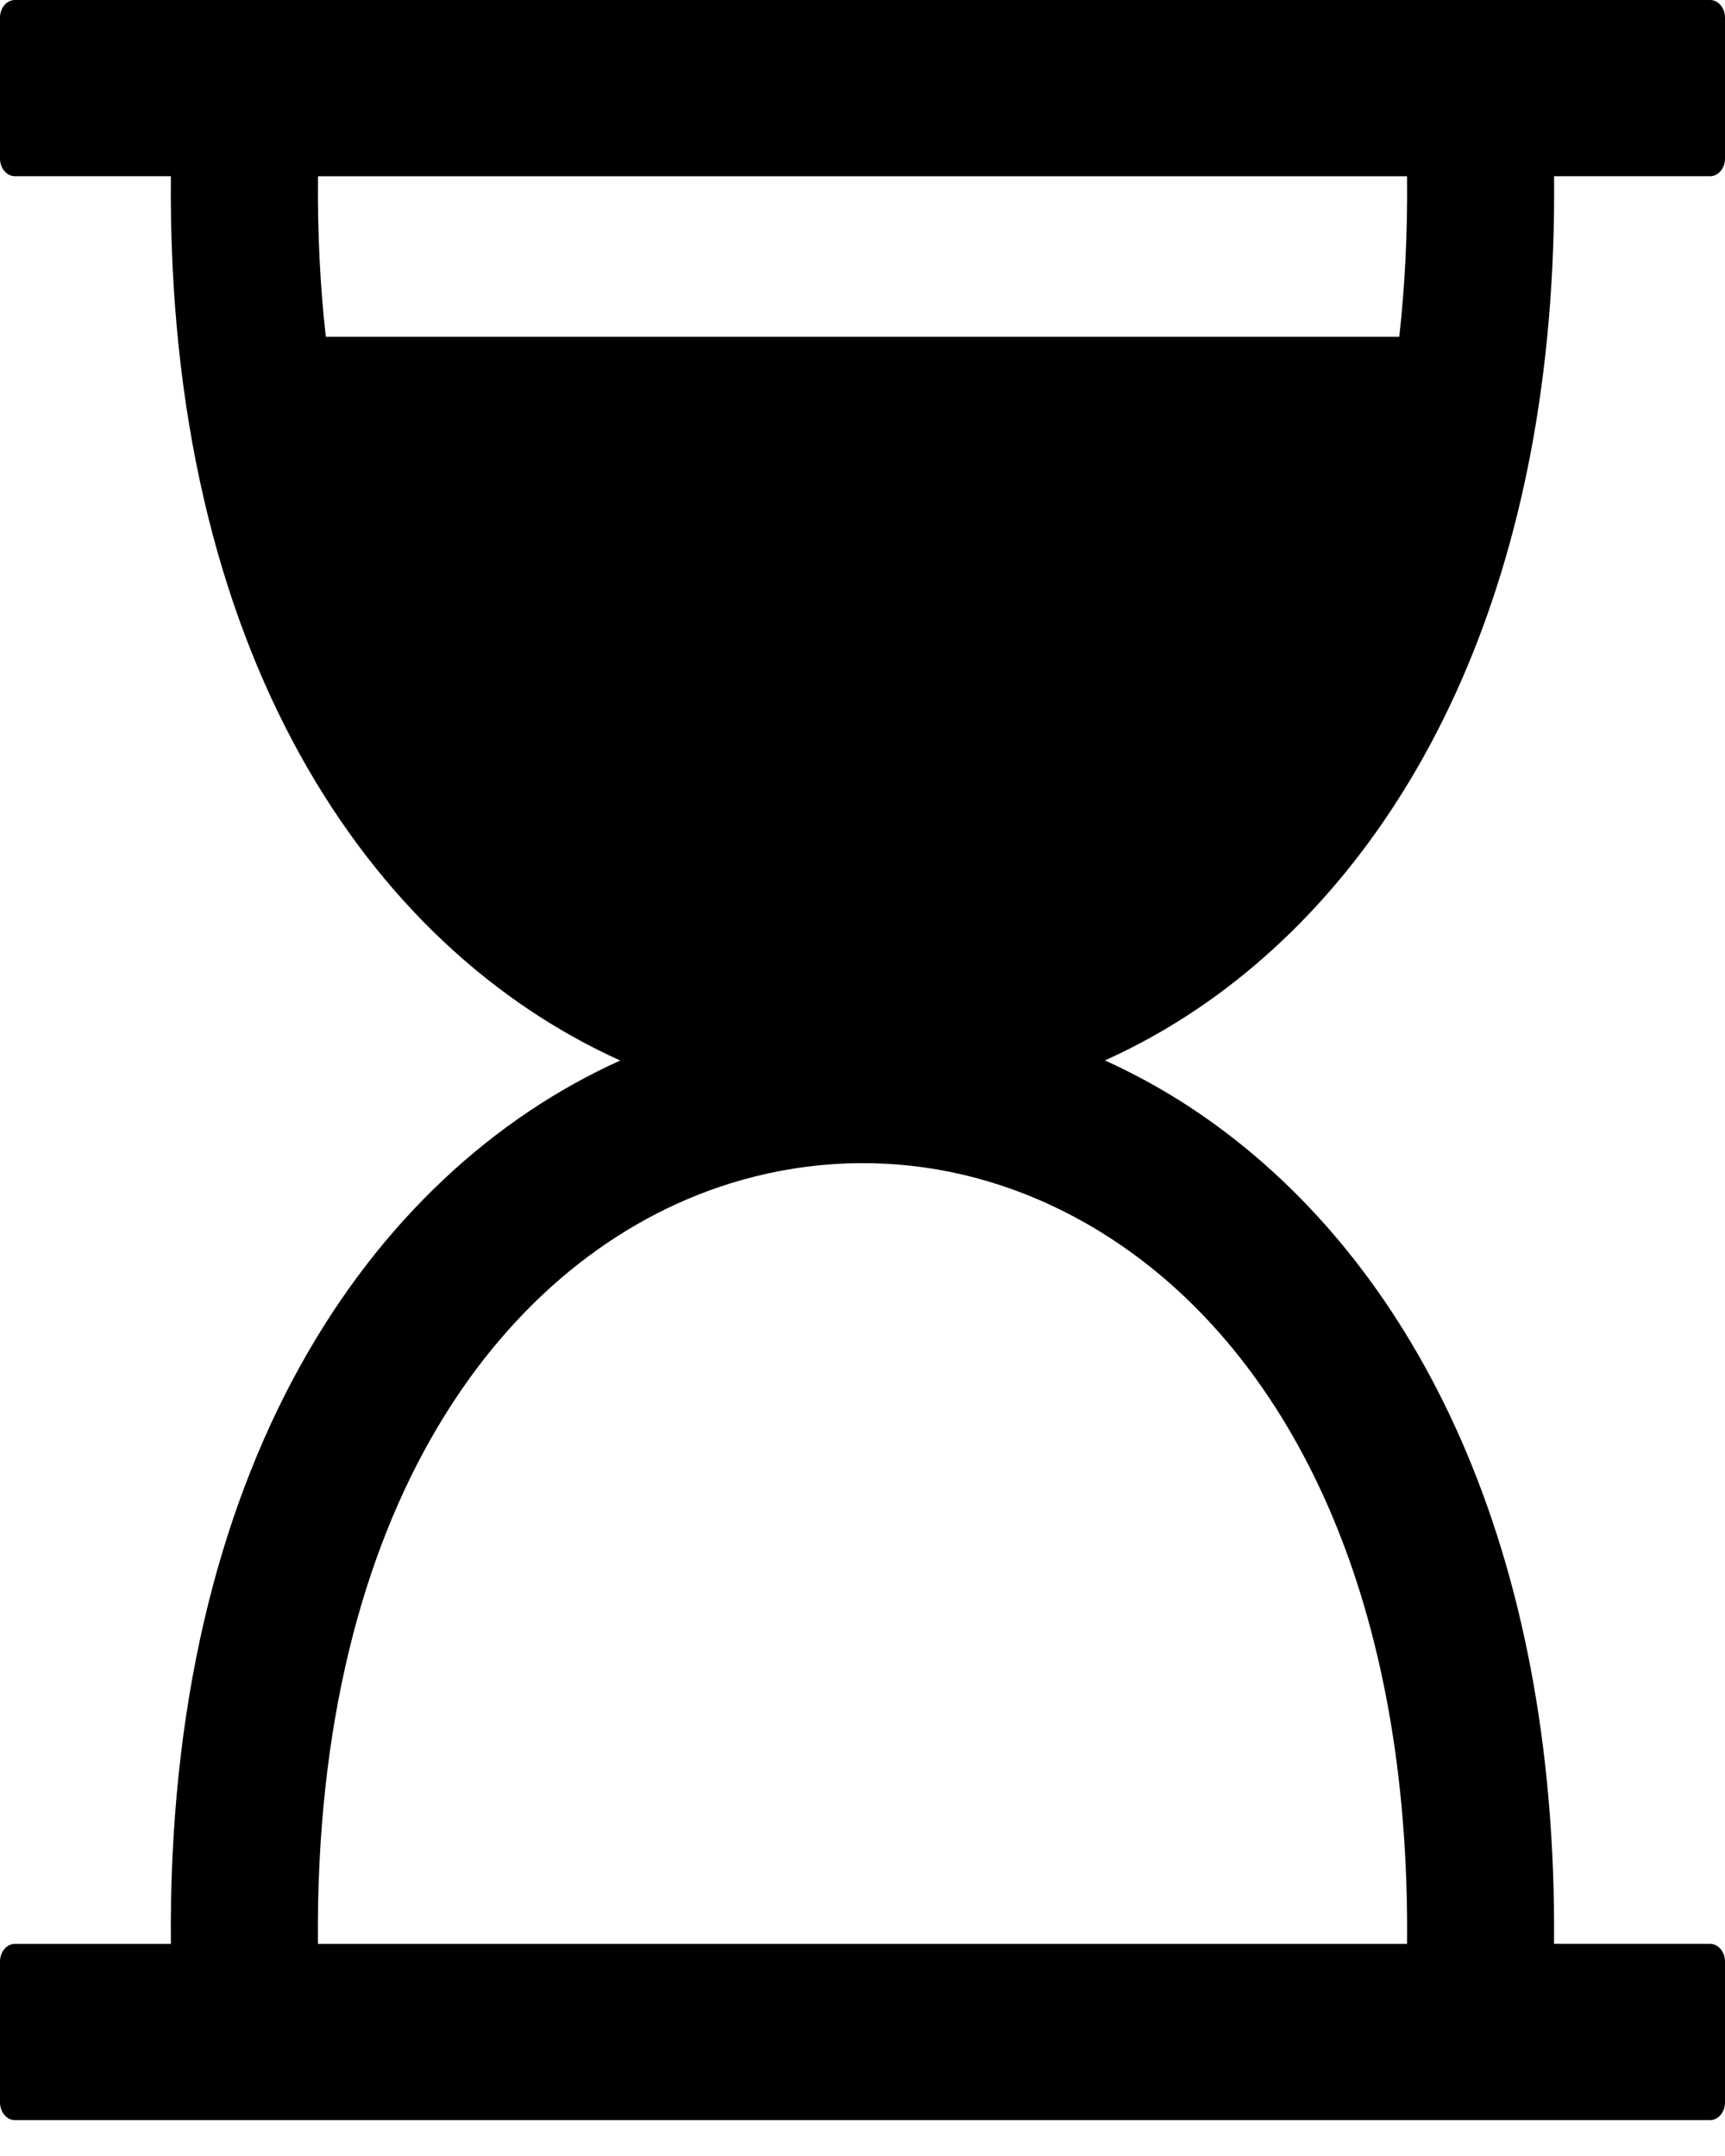
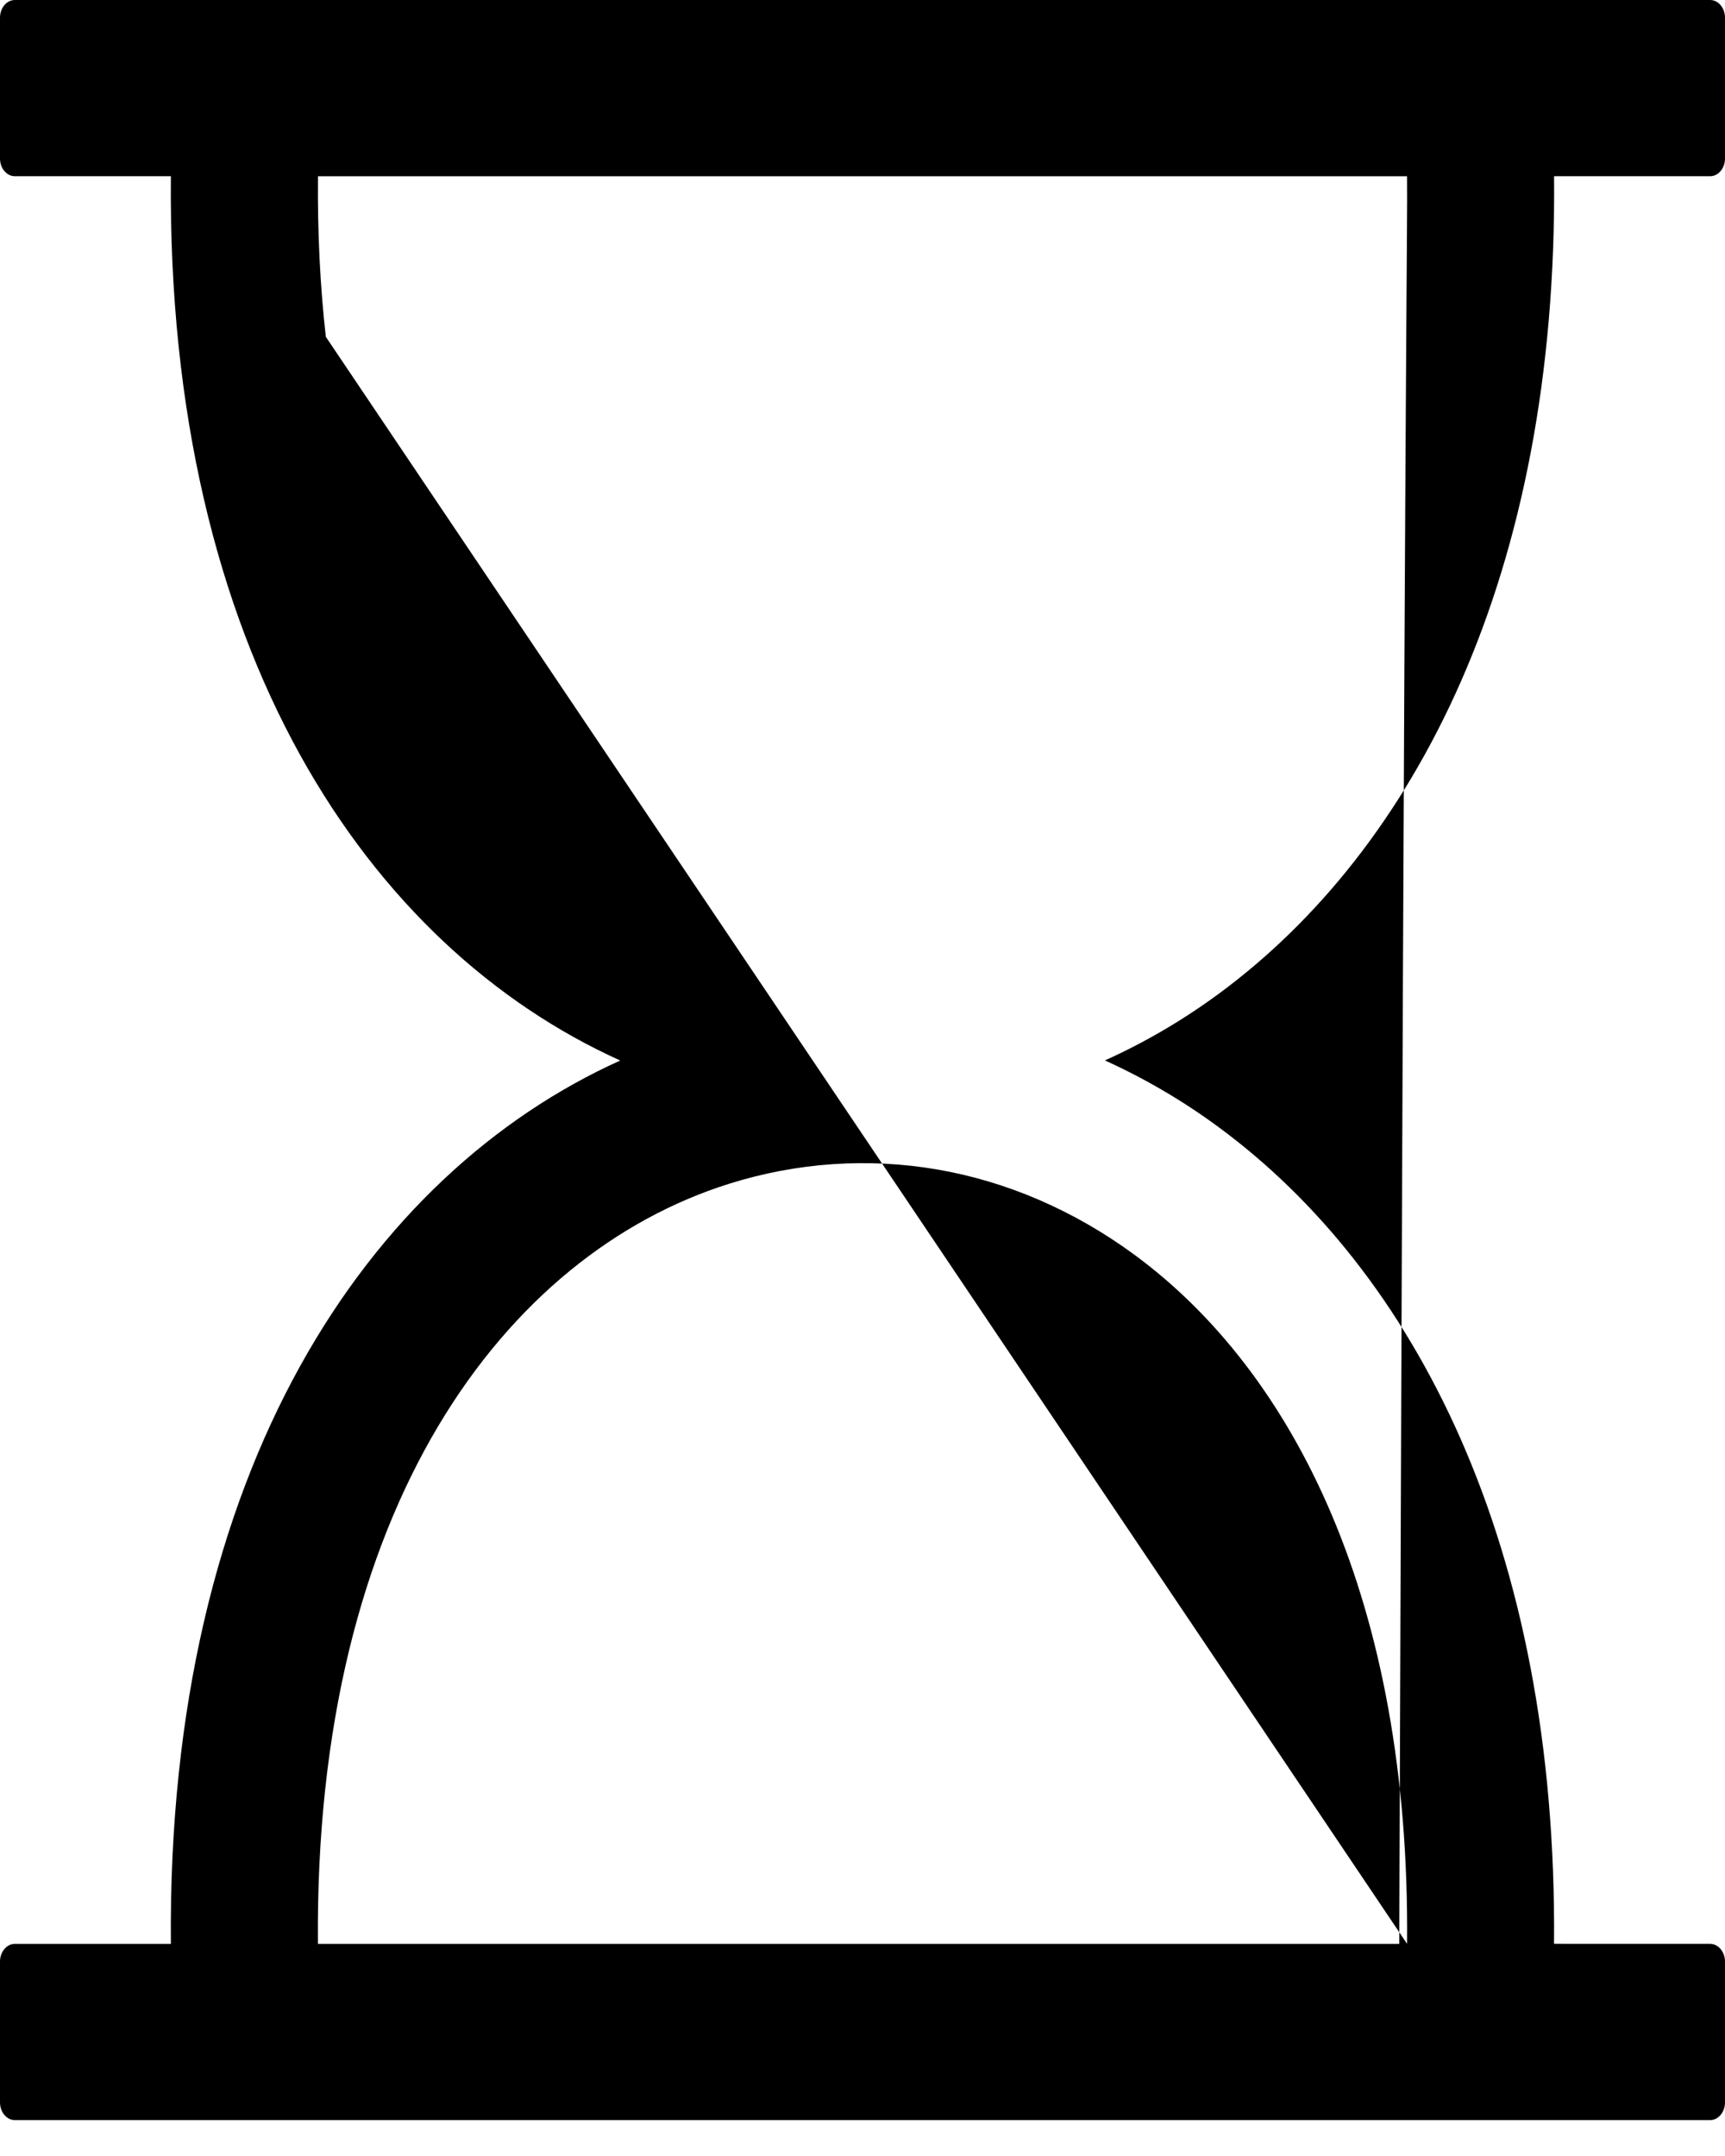
<svg xmlns="http://www.w3.org/2000/svg" width="36" height="45" viewBox="0 0 36 45" fill="none">
-   <path d="M29.365 40.572C29.432 33.421 27 28.641 23.687 26.198C22.403 25.252 20.993 24.656 19.557 24.409C18.115 24.162 16.635 24.262 15.218 24.707C10.542 26.177 6.552 31.454 6.635 40.572L29.365 40.572ZM6.8 7.03H29.202C29.32 5.978 29.377 4.861 29.365 3.679H6.636C6.625 4.861 6.681 5.978 6.8 7.03ZM0.31 40.572H3.566C3.479 30.653 7.709 24.499 12.944 22.135C7.705 19.77 3.474 13.609 3.566 3.678L0.31 3.678C0.139 3.678 0 3.513 0 3.309L0 0.369C0 0.166 0.139 0 0.31 0H35.69C35.86 0 36 0.166 36 0.369V3.309C36 3.512 35.86 3.678 35.69 3.678H32.433C32.509 12.037 29.512 17.736 25.439 20.739C24.695 21.287 23.893 21.758 23.059 22.133C23.892 22.511 24.696 22.981 25.439 23.531C29.508 26.531 32.504 32.223 32.432 40.571L35.69 40.572C35.86 40.572 36 40.739 36 40.942V43.881C36 44.084 35.86 44.251 35.69 44.251H0.31C0.139 44.251 0 44.084 0 43.881V40.942C0 40.739 0.14 40.572 0.31 40.572Z" fill="black" />
+   <path d="M29.365 40.572C29.432 33.421 27 28.641 23.687 26.198C22.403 25.252 20.993 24.656 19.557 24.409C18.115 24.162 16.635 24.262 15.218 24.707C10.542 26.177 6.552 31.454 6.635 40.572L29.365 40.572ZH29.202C29.32 5.978 29.377 4.861 29.365 3.679H6.636C6.625 4.861 6.681 5.978 6.8 7.03ZM0.31 40.572H3.566C3.479 30.653 7.709 24.499 12.944 22.135C7.705 19.77 3.474 13.609 3.566 3.678L0.31 3.678C0.139 3.678 0 3.513 0 3.309L0 0.369C0 0.166 0.139 0 0.31 0H35.69C35.86 0 36 0.166 36 0.369V3.309C36 3.512 35.86 3.678 35.69 3.678H32.433C32.509 12.037 29.512 17.736 25.439 20.739C24.695 21.287 23.893 21.758 23.059 22.133C23.892 22.511 24.696 22.981 25.439 23.531C29.508 26.531 32.504 32.223 32.432 40.571L35.69 40.572C35.86 40.572 36 40.739 36 40.942V43.881C36 44.084 35.86 44.251 35.69 44.251H0.31C0.139 44.251 0 44.084 0 43.881V40.942C0 40.739 0.14 40.572 0.31 40.572Z" fill="black" />
</svg>